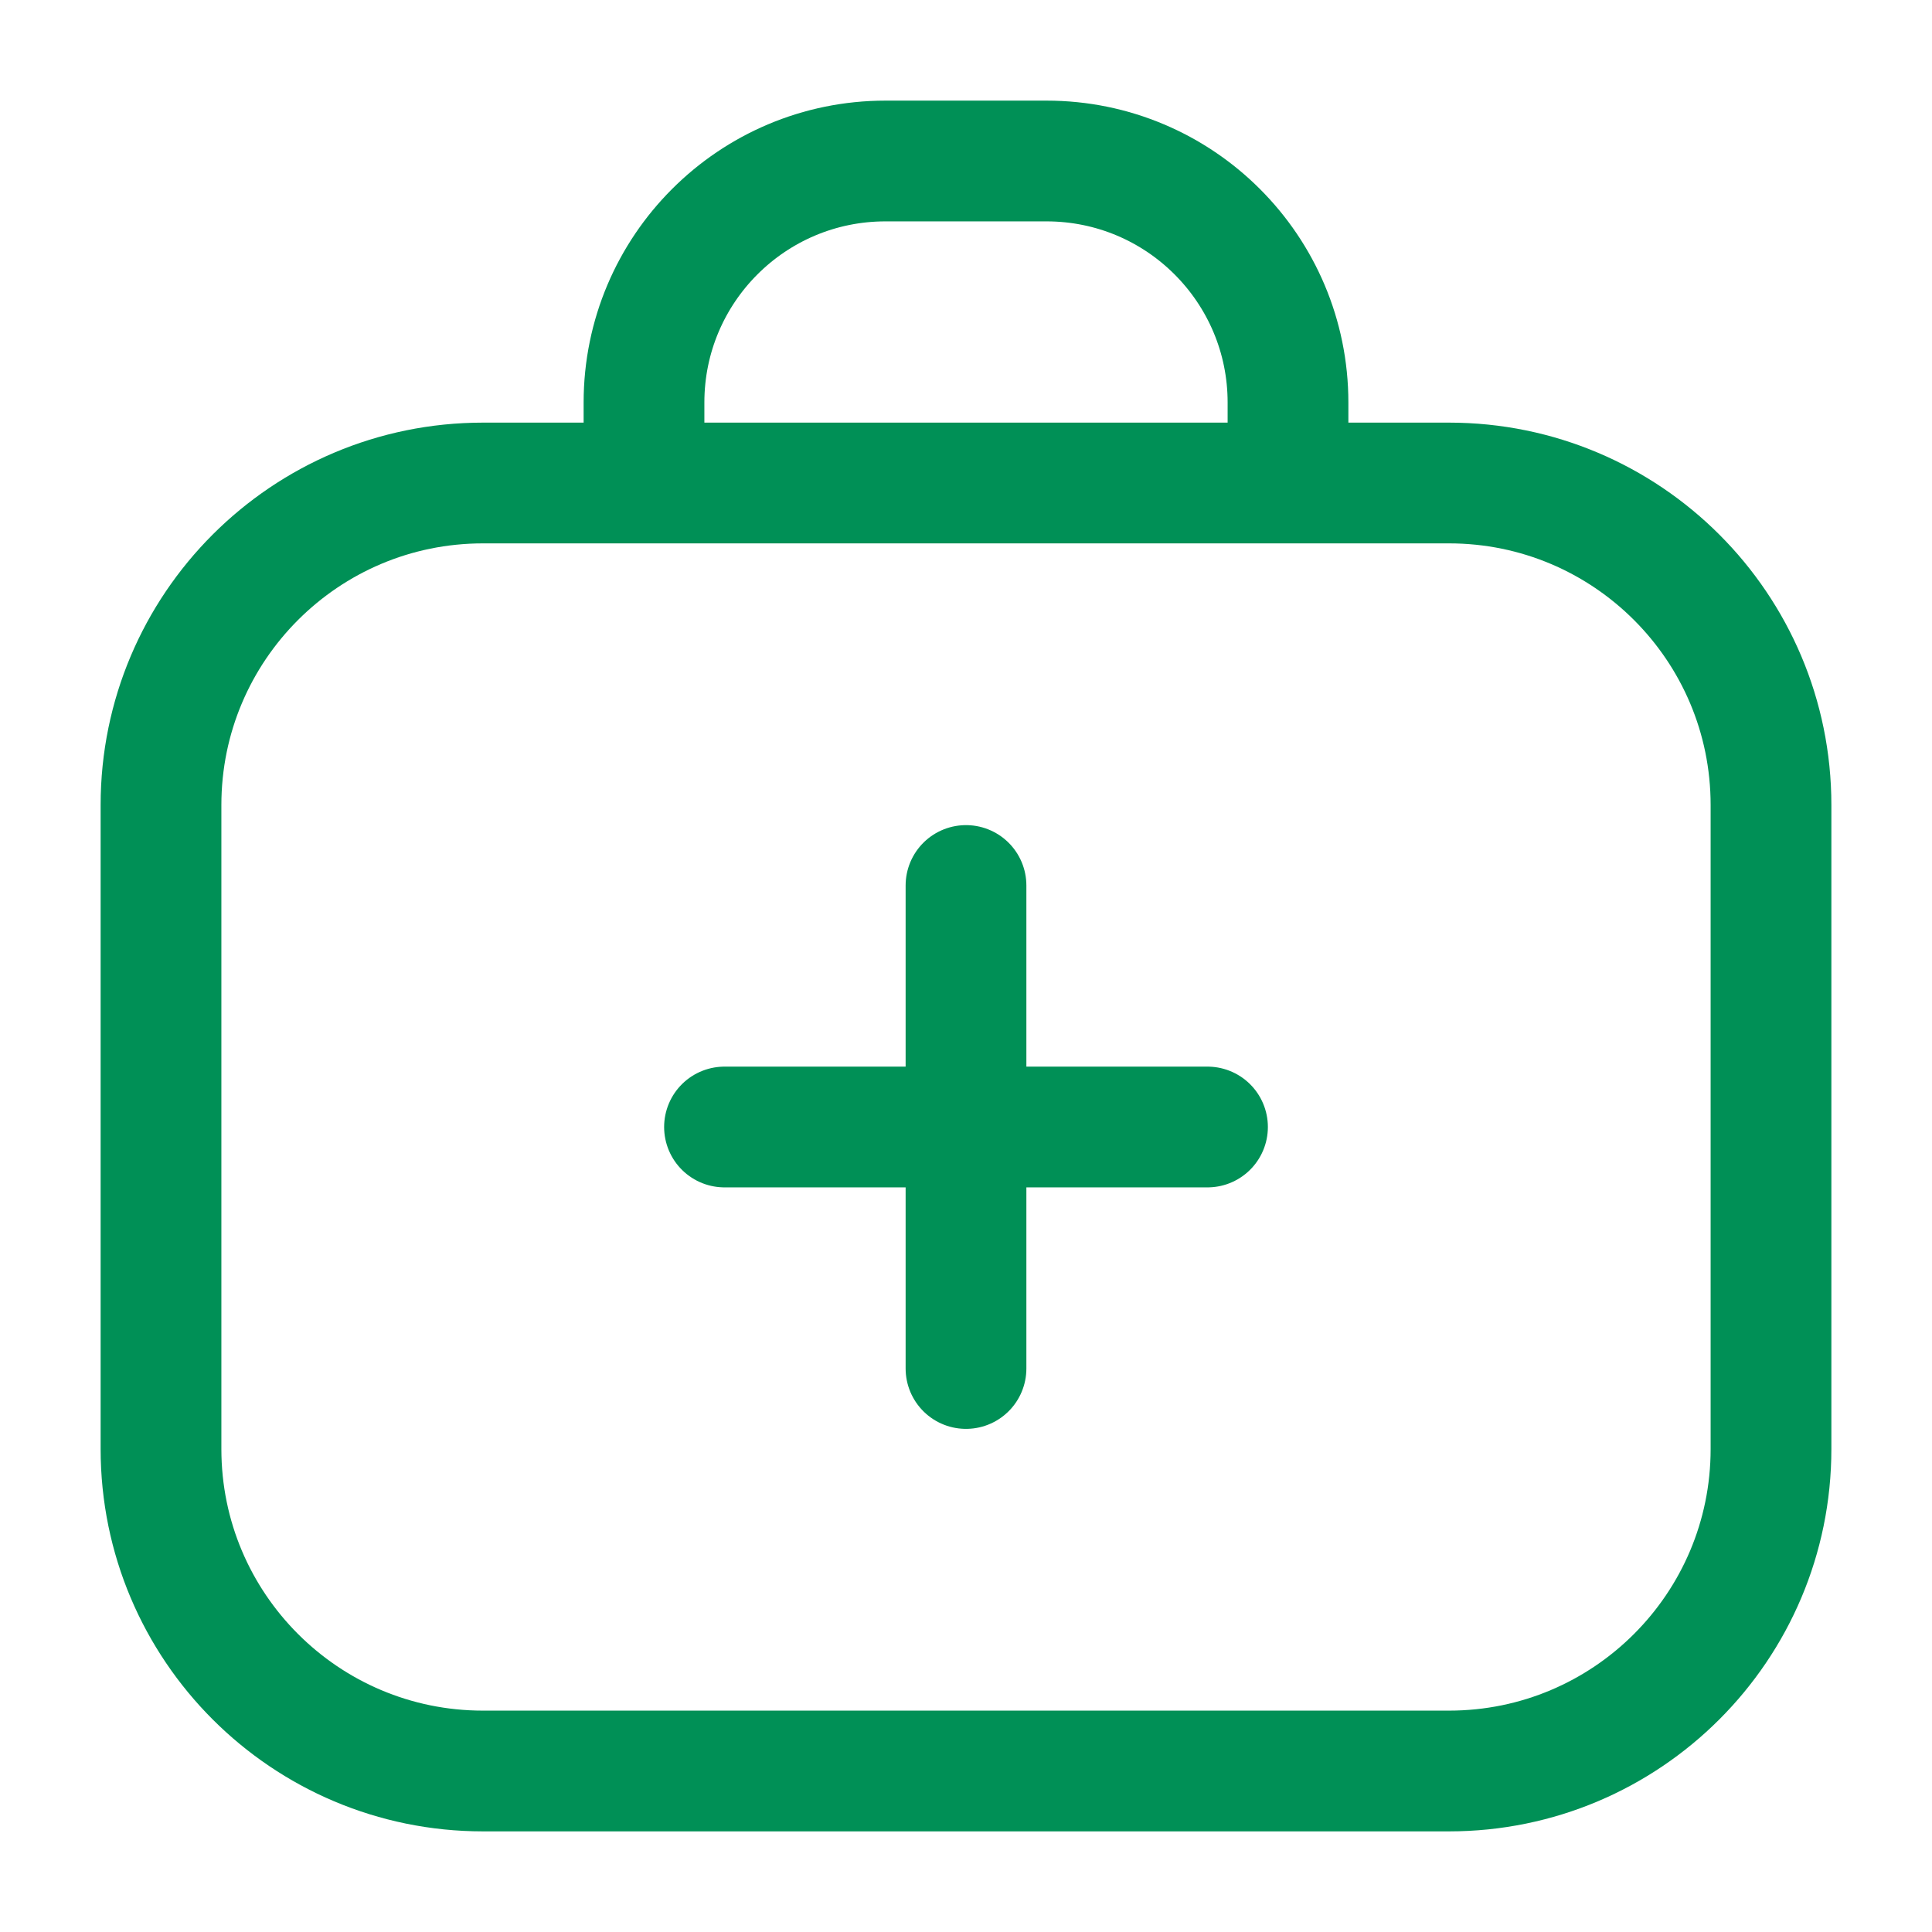
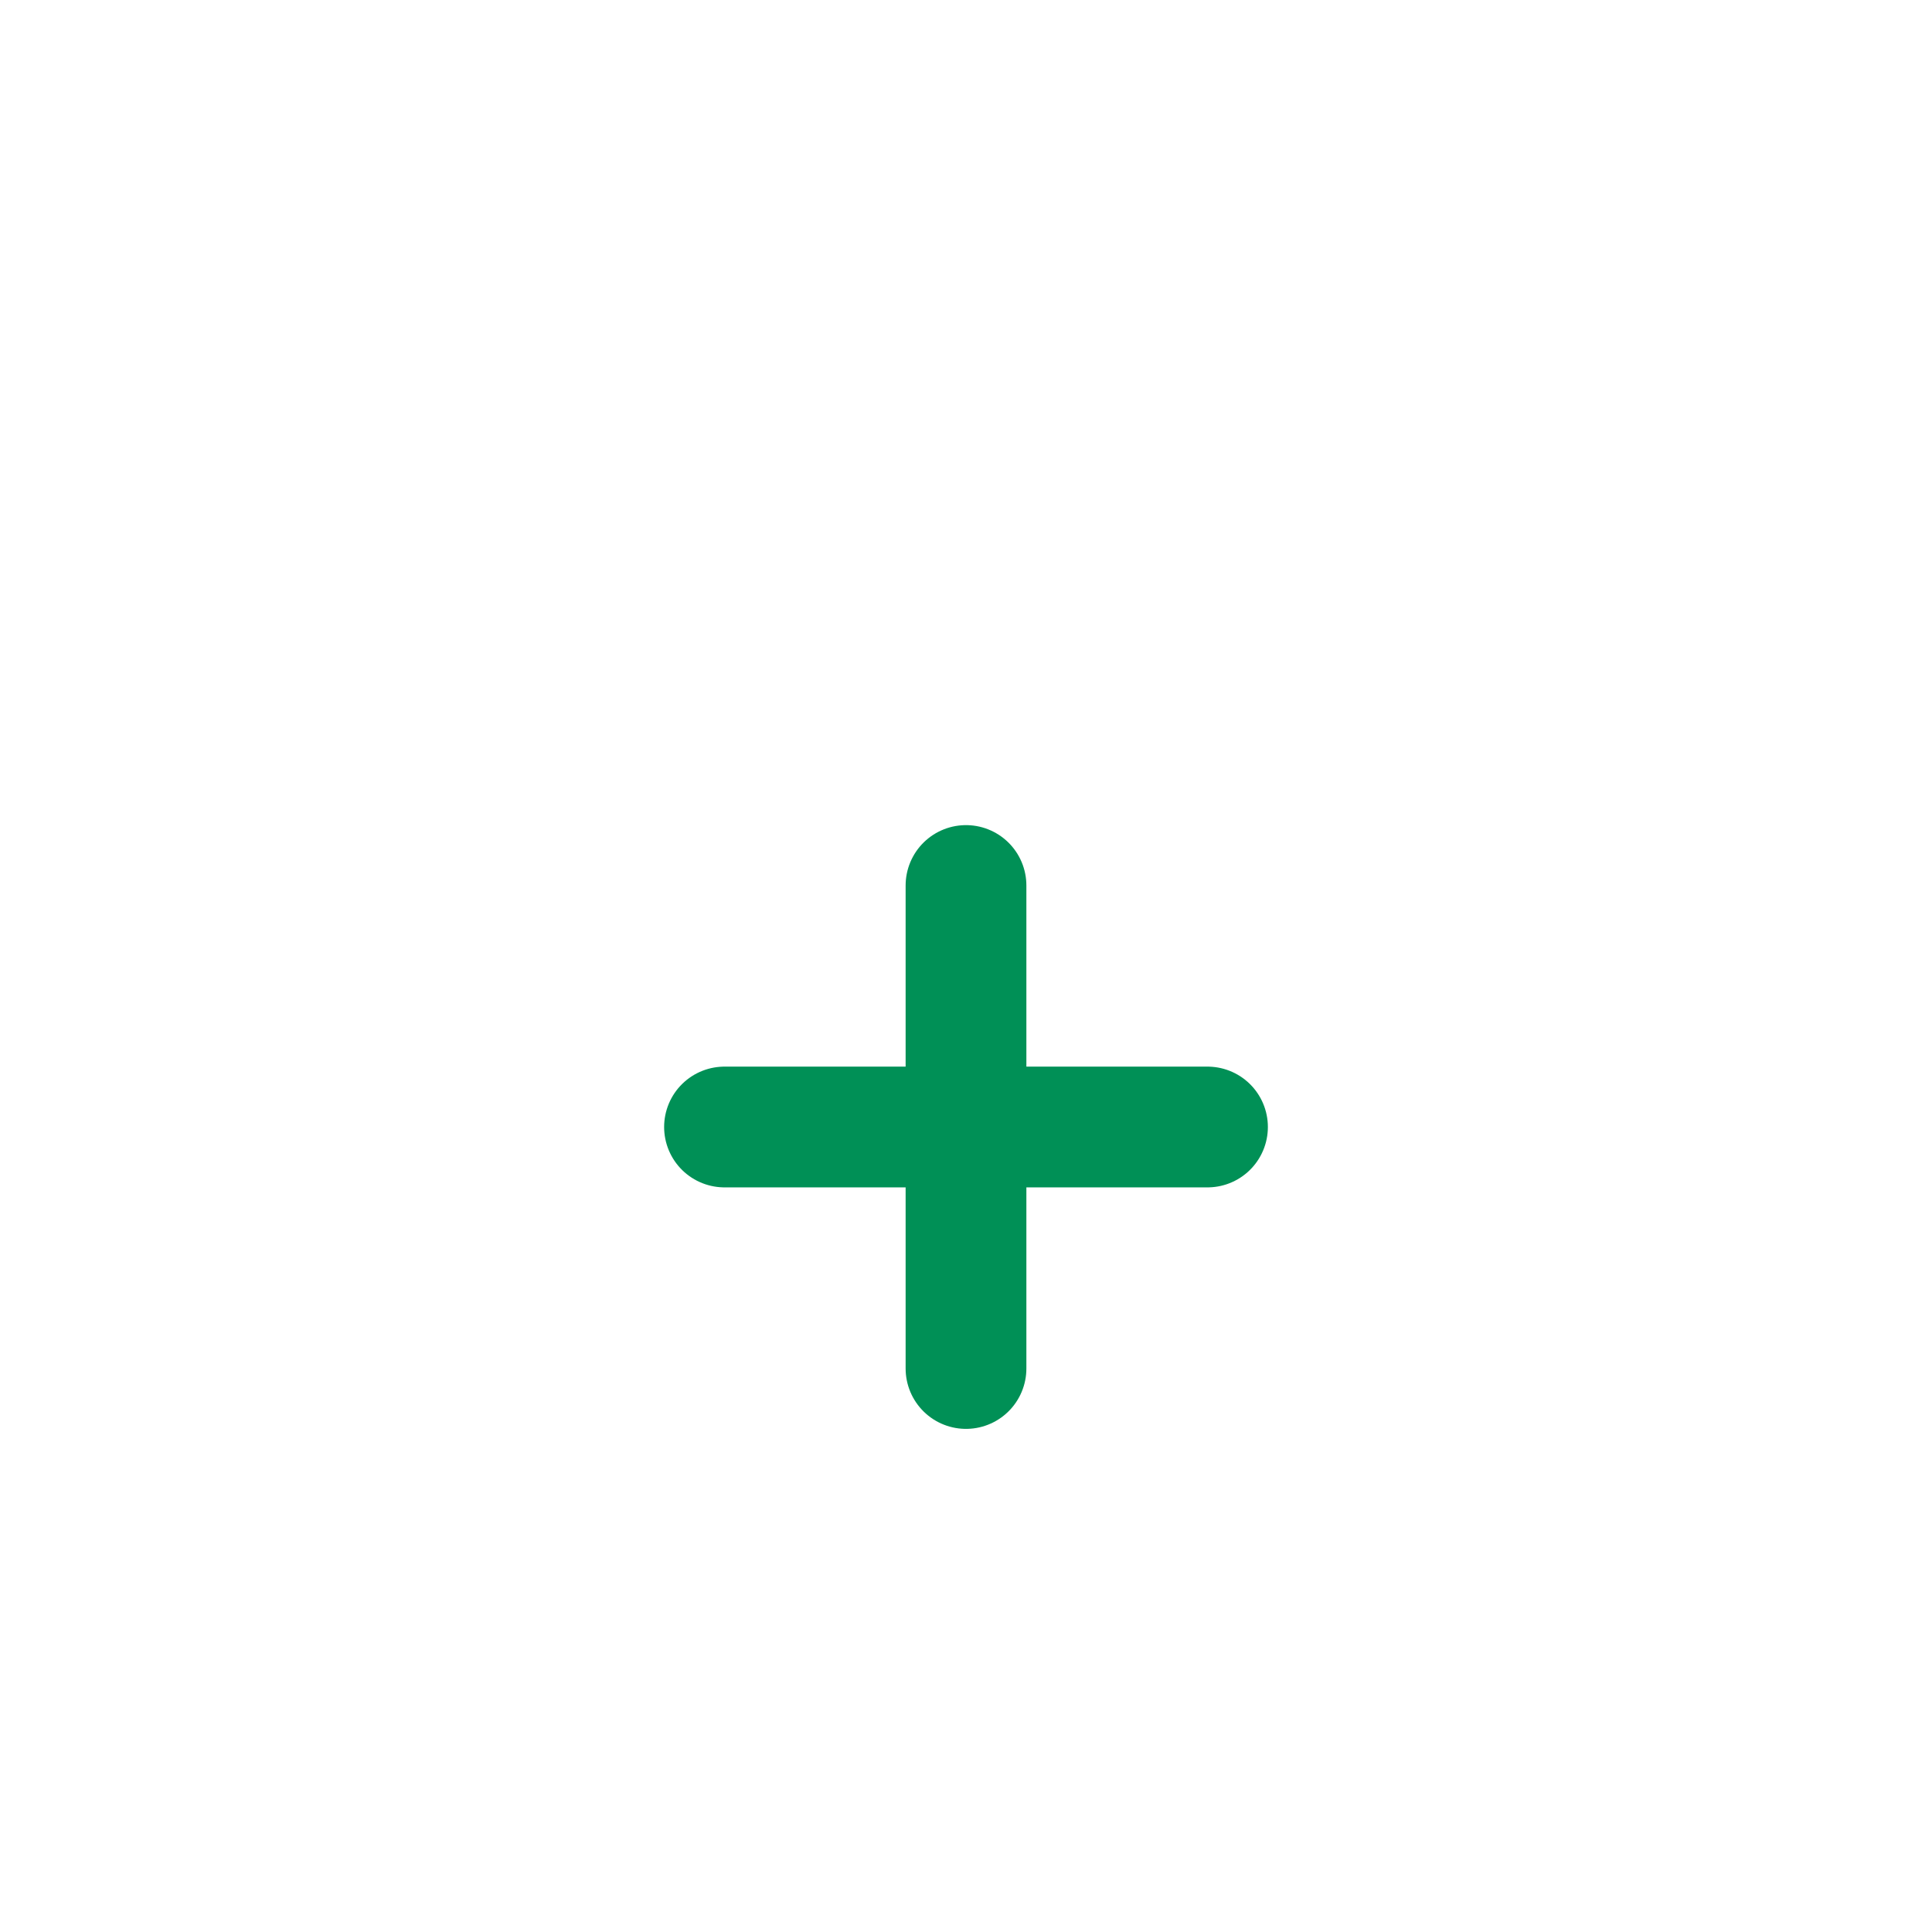
<svg xmlns="http://www.w3.org/2000/svg" width="24" height="24" viewBox="0 0 24 24" fill="none">
  <g id="huge-icon/health/outline/medical service">
    <path id="Vector 3032" d="M12 11V17" stroke="#009056" stroke-width="1.5" stroke-linecap="round" />
    <path id="Vector 3033" d="M15 14H9" stroke="#009056" stroke-width="1.5" stroke-linecap="round" />
-     <path id="Vector" d="M8 6V5C8 3.343 9.343 2 11 2H13C14.657 2 16 3.343 16 5V6M6 22H18C20.209 22 22 20.209 22 18V10C22 7.791 20.209 6 18 6H6C3.791 6 2 7.791 2 10V18C2 20.209 3.791 22 6 22Z" stroke="#009056" stroke-width="1.5" stroke-linecap="round" />
  </g>
</svg>